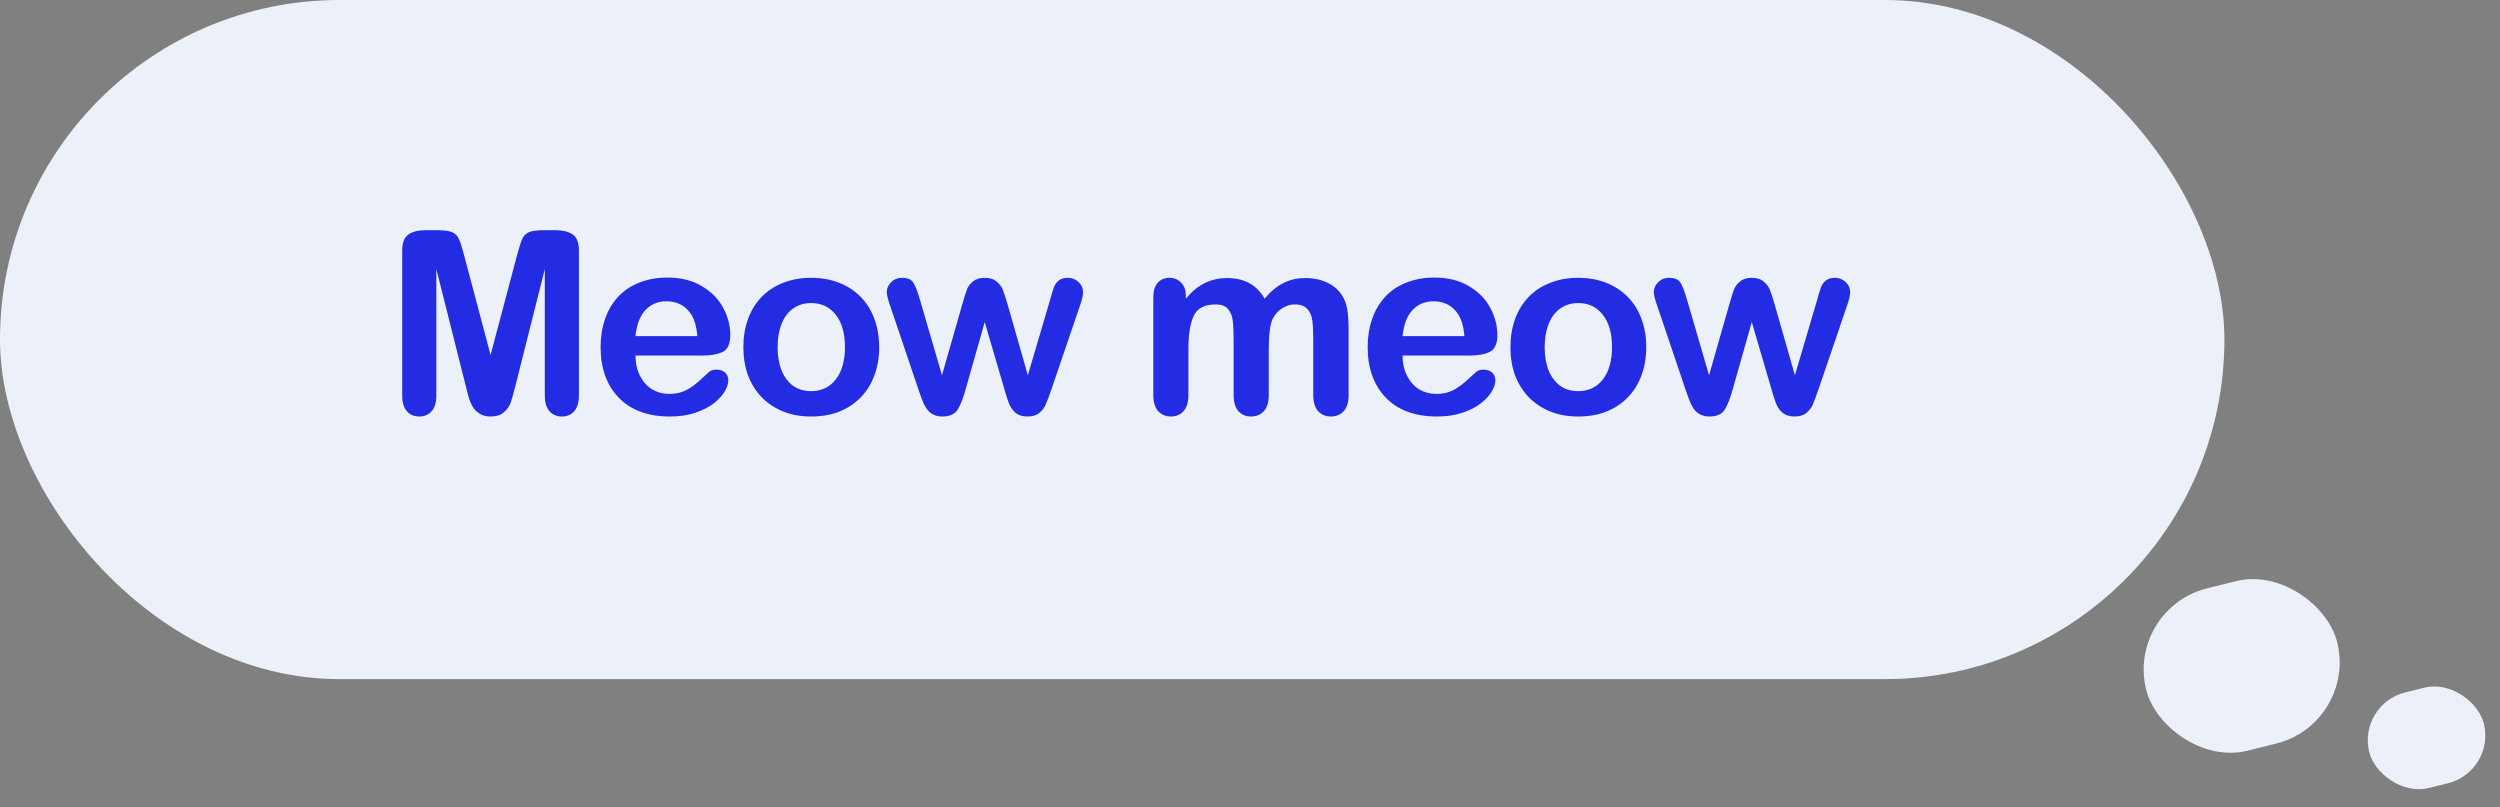
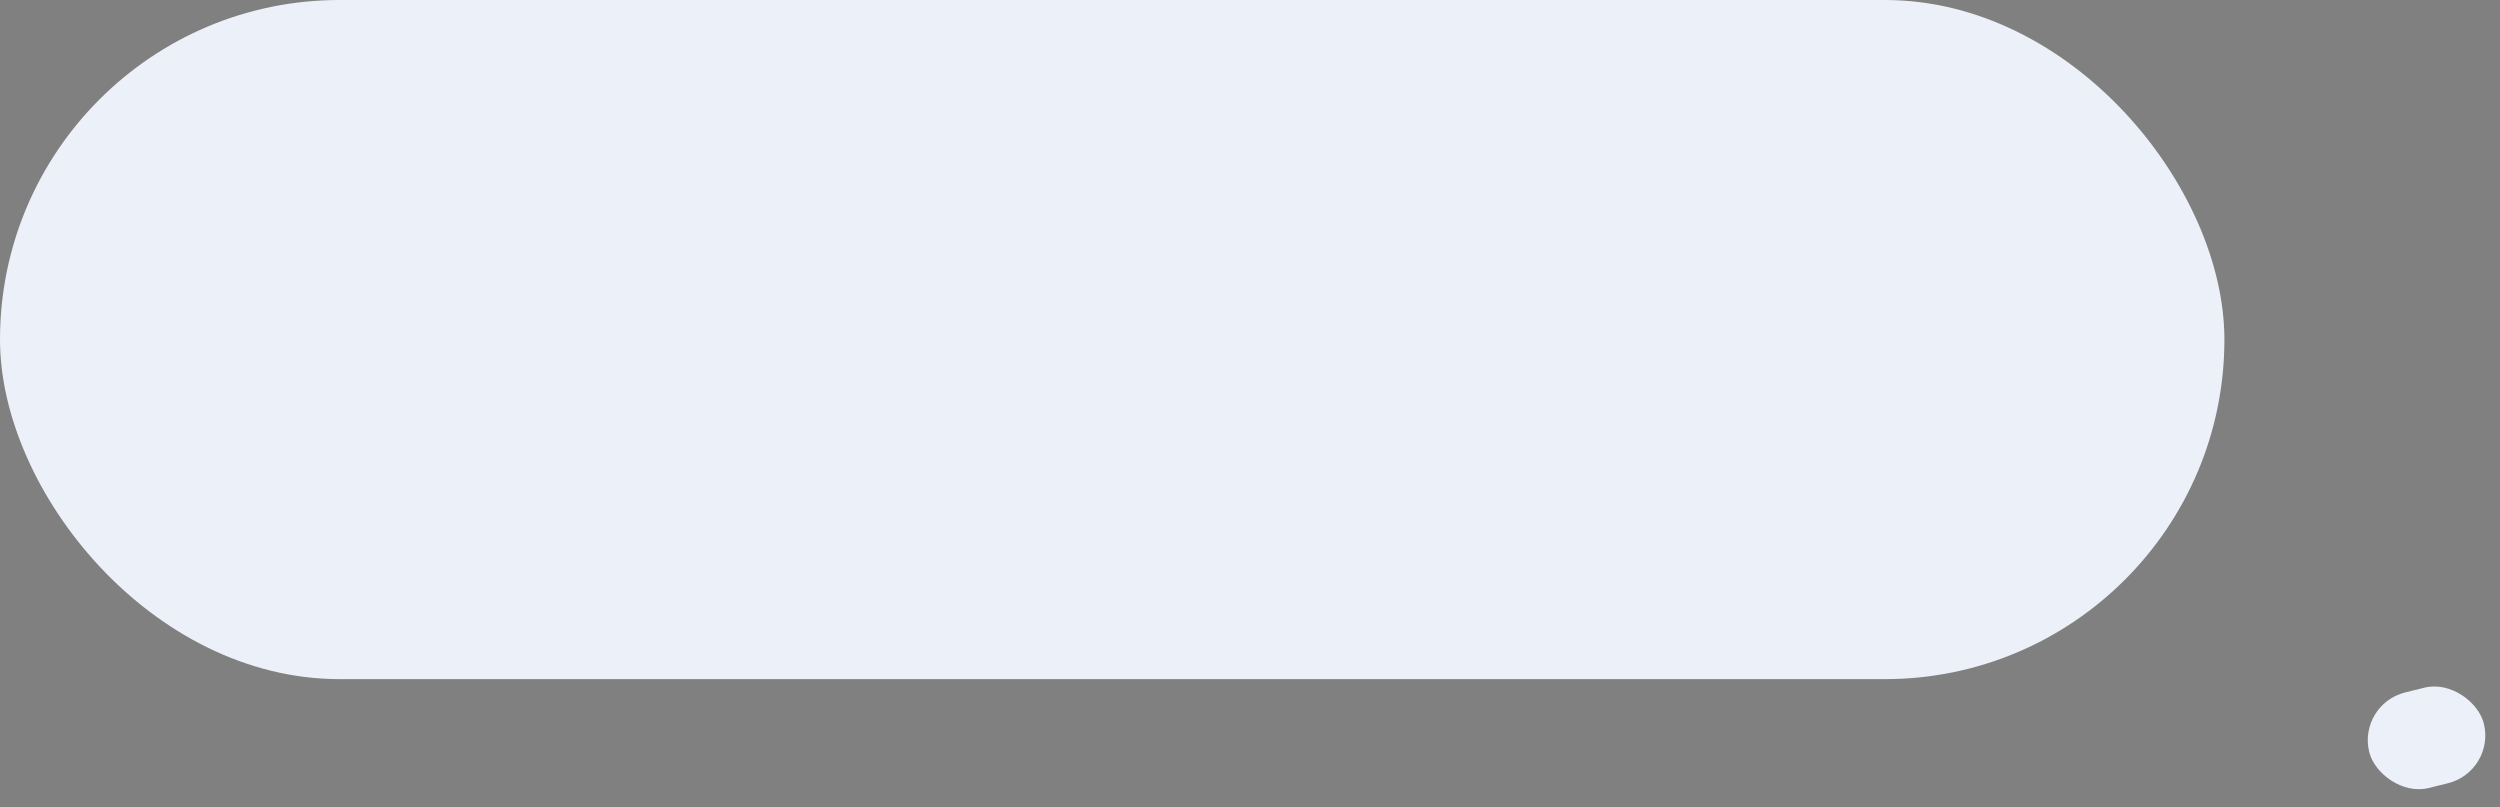
<svg xmlns="http://www.w3.org/2000/svg" width="254" height="82" viewBox="0 0 254 82" fill="none">
  <rect x="0" y="0" width="254" height="82" fill="#808080" stroke="none" />
  <rect width="226" height="69" rx="34.5" fill="#ECF0F9" />
-   <rect x="216" y="61.821" width="20" height="17" rx="8.5" transform="rotate(-13.948 216 61.821)" fill="#ECF0F9" />
  <rect x="239.508" y="71.558" width="12" height="10" rx="5" transform="rotate(-13.948 239.508 71.558)" fill="#ECF0F9" />
-   <path d="M47.315 39.194L44.332 27.337V40.185C44.332 40.895 44.171 41.429 43.85 41.784C43.536 42.14 43.117 42.317 42.593 42.317C42.085 42.317 41.67 42.144 41.349 41.797C41.027 41.441 40.866 40.904 40.866 40.185V25.458C40.866 24.645 41.078 24.1 41.501 23.82C41.924 23.533 42.495 23.389 43.215 23.389H44.383C45.085 23.389 45.593 23.452 45.906 23.579C46.228 23.706 46.465 23.935 46.617 24.265C46.77 24.595 46.943 25.132 47.138 25.877L49.842 36.071L52.546 25.877C52.741 25.132 52.914 24.595 53.066 24.265C53.219 23.935 53.452 23.706 53.765 23.579C54.086 23.452 54.598 23.389 55.301 23.389H56.469C57.188 23.389 57.759 23.533 58.183 23.82C58.606 24.1 58.817 24.645 58.817 25.458V40.185C58.817 40.895 58.657 41.429 58.335 41.784C58.022 42.14 57.599 42.317 57.065 42.317C56.566 42.317 56.156 42.14 55.834 41.784C55.512 41.429 55.352 40.895 55.352 40.185V27.337L52.368 39.194C52.173 39.965 52.013 40.532 51.886 40.895C51.767 41.251 51.543 41.577 51.213 41.873C50.883 42.169 50.426 42.317 49.842 42.317C49.402 42.317 49.029 42.22 48.725 42.025C48.42 41.839 48.183 41.598 48.014 41.302C47.844 41.005 47.709 40.68 47.607 40.324C47.514 39.96 47.417 39.584 47.315 39.194ZM71.342 36.122H64.563C64.571 36.909 64.728 37.603 65.032 38.204C65.346 38.805 65.756 39.258 66.264 39.562C66.78 39.867 67.347 40.02 67.965 40.02C68.38 40.02 68.757 39.973 69.095 39.88C69.442 39.778 69.776 39.626 70.098 39.423C70.419 39.211 70.716 38.987 70.987 38.75C71.257 38.513 71.609 38.191 72.04 37.785C72.218 37.633 72.472 37.557 72.802 37.557C73.157 37.557 73.445 37.654 73.665 37.849C73.885 38.043 73.995 38.318 73.995 38.674C73.995 38.987 73.873 39.355 73.627 39.778C73.382 40.193 73.009 40.595 72.51 40.984C72.019 41.365 71.397 41.683 70.644 41.937C69.899 42.19 69.04 42.317 68.067 42.317C65.841 42.317 64.11 41.683 62.874 40.413C61.639 39.144 61.021 37.421 61.021 35.246C61.021 34.222 61.173 33.274 61.478 32.402C61.782 31.522 62.227 30.769 62.811 30.143C63.395 29.516 64.114 29.038 64.969 28.708C65.824 28.369 66.772 28.2 67.813 28.2C69.167 28.2 70.326 28.488 71.291 29.064C72.265 29.631 72.993 30.367 73.475 31.273C73.957 32.178 74.198 33.101 74.198 34.04C74.198 34.912 73.949 35.479 73.45 35.741C72.95 35.995 72.248 36.122 71.342 36.122ZM64.563 34.154H70.847C70.762 32.969 70.441 32.085 69.882 31.501C69.332 30.909 68.604 30.612 67.698 30.612C66.835 30.612 66.124 30.913 65.566 31.514C65.016 32.106 64.681 32.986 64.563 34.154ZM89.326 35.272C89.326 36.304 89.165 37.256 88.843 38.128C88.522 39 88.056 39.749 87.447 40.375C86.838 41.001 86.11 41.484 85.263 41.822C84.417 42.152 83.465 42.317 82.407 42.317C81.357 42.317 80.414 42.148 79.576 41.81C78.738 41.471 78.01 40.989 77.392 40.362C76.783 39.727 76.317 38.983 75.996 38.128C75.683 37.265 75.526 36.312 75.526 35.272C75.526 34.222 75.687 33.261 76.008 32.39C76.33 31.518 76.791 30.773 77.392 30.155C77.993 29.537 78.721 29.064 79.576 28.733C80.431 28.395 81.374 28.226 82.407 28.226C83.456 28.226 84.408 28.395 85.263 28.733C86.118 29.072 86.85 29.554 87.46 30.181C88.069 30.807 88.53 31.552 88.843 32.415C89.165 33.278 89.326 34.23 89.326 35.272ZM85.847 35.272C85.847 33.858 85.534 32.758 84.908 31.971C84.29 31.184 83.456 30.79 82.407 30.79C81.73 30.79 81.133 30.968 80.617 31.323C80.1 31.67 79.703 32.187 79.423 32.872C79.144 33.558 79.004 34.357 79.004 35.272C79.004 36.177 79.14 36.968 79.411 37.645C79.69 38.323 80.084 38.843 80.591 39.207C81.108 39.562 81.713 39.74 82.407 39.74C83.456 39.74 84.29 39.347 84.908 38.56C85.534 37.764 85.847 36.668 85.847 35.272ZM93.446 30.384L95.706 38.128L97.763 30.93C97.983 30.176 98.143 29.664 98.245 29.394C98.355 29.114 98.554 28.852 98.842 28.606C99.138 28.352 99.54 28.226 100.048 28.226C100.564 28.226 100.966 28.352 101.254 28.606C101.55 28.852 101.757 29.123 101.876 29.419C101.994 29.707 102.159 30.21 102.371 30.93L104.428 38.128L106.713 30.384C106.865 29.825 106.988 29.423 107.081 29.178C107.174 28.924 107.331 28.704 107.551 28.518C107.771 28.323 108.088 28.226 108.503 28.226C108.917 28.226 109.277 28.369 109.582 28.657C109.887 28.945 110.039 29.284 110.039 29.673C110.039 30.028 109.908 30.566 109.645 31.285L106.814 39.588C106.569 40.29 106.378 40.798 106.243 41.111C106.108 41.425 105.892 41.704 105.596 41.949C105.308 42.195 104.91 42.317 104.402 42.317C103.877 42.317 103.463 42.186 103.158 41.924C102.862 41.661 102.642 41.34 102.498 40.959C102.354 40.578 102.197 40.083 102.028 39.474L100.048 32.72L98.131 39.474C97.877 40.413 97.602 41.124 97.305 41.606C97.009 42.08 96.489 42.317 95.744 42.317C95.363 42.317 95.037 42.241 94.766 42.089C94.504 41.945 94.284 41.738 94.106 41.467C93.929 41.188 93.772 40.862 93.637 40.489C93.501 40.108 93.395 39.808 93.319 39.588L90.513 31.285C90.234 30.506 90.095 29.969 90.095 29.673C90.095 29.3 90.243 28.966 90.539 28.67C90.835 28.374 91.199 28.226 91.631 28.226C92.206 28.226 92.596 28.391 92.799 28.721C93.002 29.042 93.218 29.597 93.446 30.384ZM128.906 35.525V40.134C128.906 40.862 128.741 41.408 128.411 41.772C128.08 42.135 127.645 42.317 127.103 42.317C126.578 42.317 126.151 42.135 125.821 41.772C125.499 41.408 125.338 40.862 125.338 40.134V34.611C125.338 33.74 125.309 33.062 125.249 32.58C125.19 32.098 125.029 31.704 124.767 31.399C124.505 31.086 124.09 30.93 123.523 30.93C122.389 30.93 121.64 31.319 121.276 32.098C120.92 32.876 120.743 33.993 120.743 35.449V40.134C120.743 40.853 120.578 41.399 120.247 41.772C119.926 42.135 119.498 42.317 118.965 42.317C118.44 42.317 118.009 42.135 117.67 41.772C117.34 41.399 117.175 40.853 117.175 40.134V30.219C117.175 29.567 117.323 29.072 117.62 28.733C117.924 28.395 118.322 28.226 118.813 28.226C119.287 28.226 119.68 28.386 119.994 28.708C120.315 29.021 120.476 29.457 120.476 30.016V30.346C121.077 29.626 121.72 29.097 122.406 28.759C123.091 28.42 123.853 28.251 124.691 28.251C125.563 28.251 126.312 28.424 126.938 28.771C127.564 29.119 128.08 29.643 128.487 30.346C129.071 29.635 129.697 29.11 130.366 28.771C131.034 28.424 131.775 28.251 132.587 28.251C133.535 28.251 134.352 28.437 135.037 28.81C135.723 29.182 136.235 29.715 136.574 30.409C136.87 31.035 137.018 32.022 137.018 33.367V40.134C137.018 40.862 136.853 41.408 136.523 41.772C136.193 42.135 135.757 42.317 135.215 42.317C134.69 42.317 134.259 42.135 133.92 41.772C133.59 41.399 133.425 40.853 133.425 40.134V34.307C133.425 33.562 133.391 32.965 133.324 32.517C133.264 32.068 133.095 31.691 132.816 31.387C132.537 31.082 132.113 30.93 131.546 30.93C131.089 30.93 130.653 31.065 130.239 31.336C129.832 31.607 129.515 31.971 129.287 32.428C129.033 33.012 128.906 34.044 128.906 35.525ZM149.276 36.122H142.497C142.505 36.909 142.662 37.603 142.966 38.204C143.28 38.805 143.69 39.258 144.198 39.562C144.714 39.867 145.281 40.02 145.899 40.02C146.314 40.02 146.69 39.973 147.029 39.88C147.376 39.778 147.71 39.626 148.032 39.423C148.354 39.211 148.65 38.987 148.921 38.75C149.191 38.513 149.543 38.191 149.974 37.785C150.152 37.633 150.406 37.557 150.736 37.557C151.091 37.557 151.379 37.654 151.599 37.849C151.819 38.043 151.929 38.318 151.929 38.674C151.929 38.987 151.807 39.355 151.561 39.778C151.316 40.193 150.943 40.595 150.444 40.984C149.953 41.365 149.331 41.683 148.578 41.937C147.833 42.19 146.974 42.317 146.001 42.317C143.775 42.317 142.044 41.683 140.808 40.413C139.573 39.144 138.955 37.421 138.955 35.246C138.955 34.222 139.107 33.274 139.412 32.402C139.716 31.522 140.161 30.769 140.745 30.143C141.329 29.516 142.048 29.038 142.903 28.708C143.758 28.369 144.706 28.2 145.747 28.2C147.101 28.2 148.26 28.488 149.225 29.064C150.199 29.631 150.926 30.367 151.409 31.273C151.891 32.178 152.132 33.101 152.132 34.04C152.132 34.912 151.883 35.479 151.383 35.741C150.884 35.995 150.182 36.122 149.276 36.122ZM142.497 34.154H148.781C148.696 32.969 148.375 32.085 147.816 31.501C147.266 30.909 146.538 30.612 145.632 30.612C144.769 30.612 144.058 30.913 143.5 31.514C142.95 32.106 142.615 32.986 142.497 34.154ZM167.26 35.272C167.26 36.304 167.099 37.256 166.777 38.128C166.456 39 165.99 39.749 165.381 40.375C164.771 41.001 164.044 41.484 163.197 41.822C162.351 42.152 161.399 42.317 160.341 42.317C159.291 42.317 158.348 42.148 157.51 41.81C156.672 41.471 155.944 40.989 155.326 40.362C154.717 39.727 154.251 38.983 153.93 38.128C153.616 37.265 153.46 36.312 153.46 35.272C153.46 34.222 153.621 33.261 153.942 32.39C154.264 31.518 154.725 30.773 155.326 30.155C155.927 29.537 156.655 29.064 157.51 28.733C158.365 28.395 159.308 28.226 160.341 28.226C161.39 28.226 162.342 28.395 163.197 28.733C164.052 29.072 164.784 29.554 165.394 30.181C166.003 30.807 166.464 31.552 166.777 32.415C167.099 33.278 167.26 34.23 167.26 35.272ZM163.781 35.272C163.781 33.858 163.468 32.758 162.842 31.971C162.224 31.184 161.39 30.79 160.341 30.79C159.664 30.79 159.067 30.968 158.551 31.323C158.034 31.67 157.637 32.187 157.357 32.872C157.078 33.558 156.938 34.357 156.938 35.272C156.938 36.177 157.074 36.968 157.345 37.645C157.624 38.323 158.018 38.843 158.525 39.207C159.042 39.562 159.647 39.74 160.341 39.74C161.39 39.74 162.224 39.347 162.842 38.56C163.468 37.764 163.781 36.668 163.781 35.272ZM171.38 30.384L173.64 38.128L175.697 30.93C175.917 30.176 176.077 29.664 176.179 29.394C176.289 29.114 176.488 28.852 176.776 28.606C177.072 28.352 177.474 28.226 177.982 28.226C178.498 28.226 178.9 28.352 179.188 28.606C179.484 28.852 179.691 29.123 179.81 29.419C179.928 29.707 180.093 30.21 180.305 30.93L182.362 38.128L184.647 30.384C184.799 29.825 184.922 29.423 185.015 29.178C185.108 28.924 185.265 28.704 185.485 28.518C185.705 28.323 186.022 28.226 186.437 28.226C186.851 28.226 187.211 28.369 187.516 28.657C187.821 28.945 187.973 29.284 187.973 29.673C187.973 30.028 187.842 30.566 187.579 31.285L184.748 39.588C184.503 40.29 184.312 40.798 184.177 41.111C184.042 41.425 183.826 41.704 183.53 41.949C183.242 42.195 182.844 42.317 182.336 42.317C181.811 42.317 181.397 42.186 181.092 41.924C180.796 41.661 180.576 41.34 180.432 40.959C180.288 40.578 180.131 40.083 179.962 39.474L177.982 32.72L176.065 39.474C175.811 40.413 175.536 41.124 175.239 41.606C174.943 42.08 174.423 42.317 173.678 42.317C173.297 42.317 172.971 42.241 172.7 42.089C172.438 41.945 172.218 41.738 172.04 41.467C171.863 41.188 171.706 40.862 171.571 40.489C171.435 40.108 171.329 39.808 171.253 39.588L168.447 31.285C168.168 30.506 168.029 29.969 168.029 29.673C168.029 29.3 168.177 28.966 168.473 28.67C168.769 28.374 169.133 28.226 169.565 28.226C170.14 28.226 170.53 28.391 170.733 28.721C170.936 29.042 171.152 29.597 171.38 30.384Z" fill="#232CE2" />
</svg>